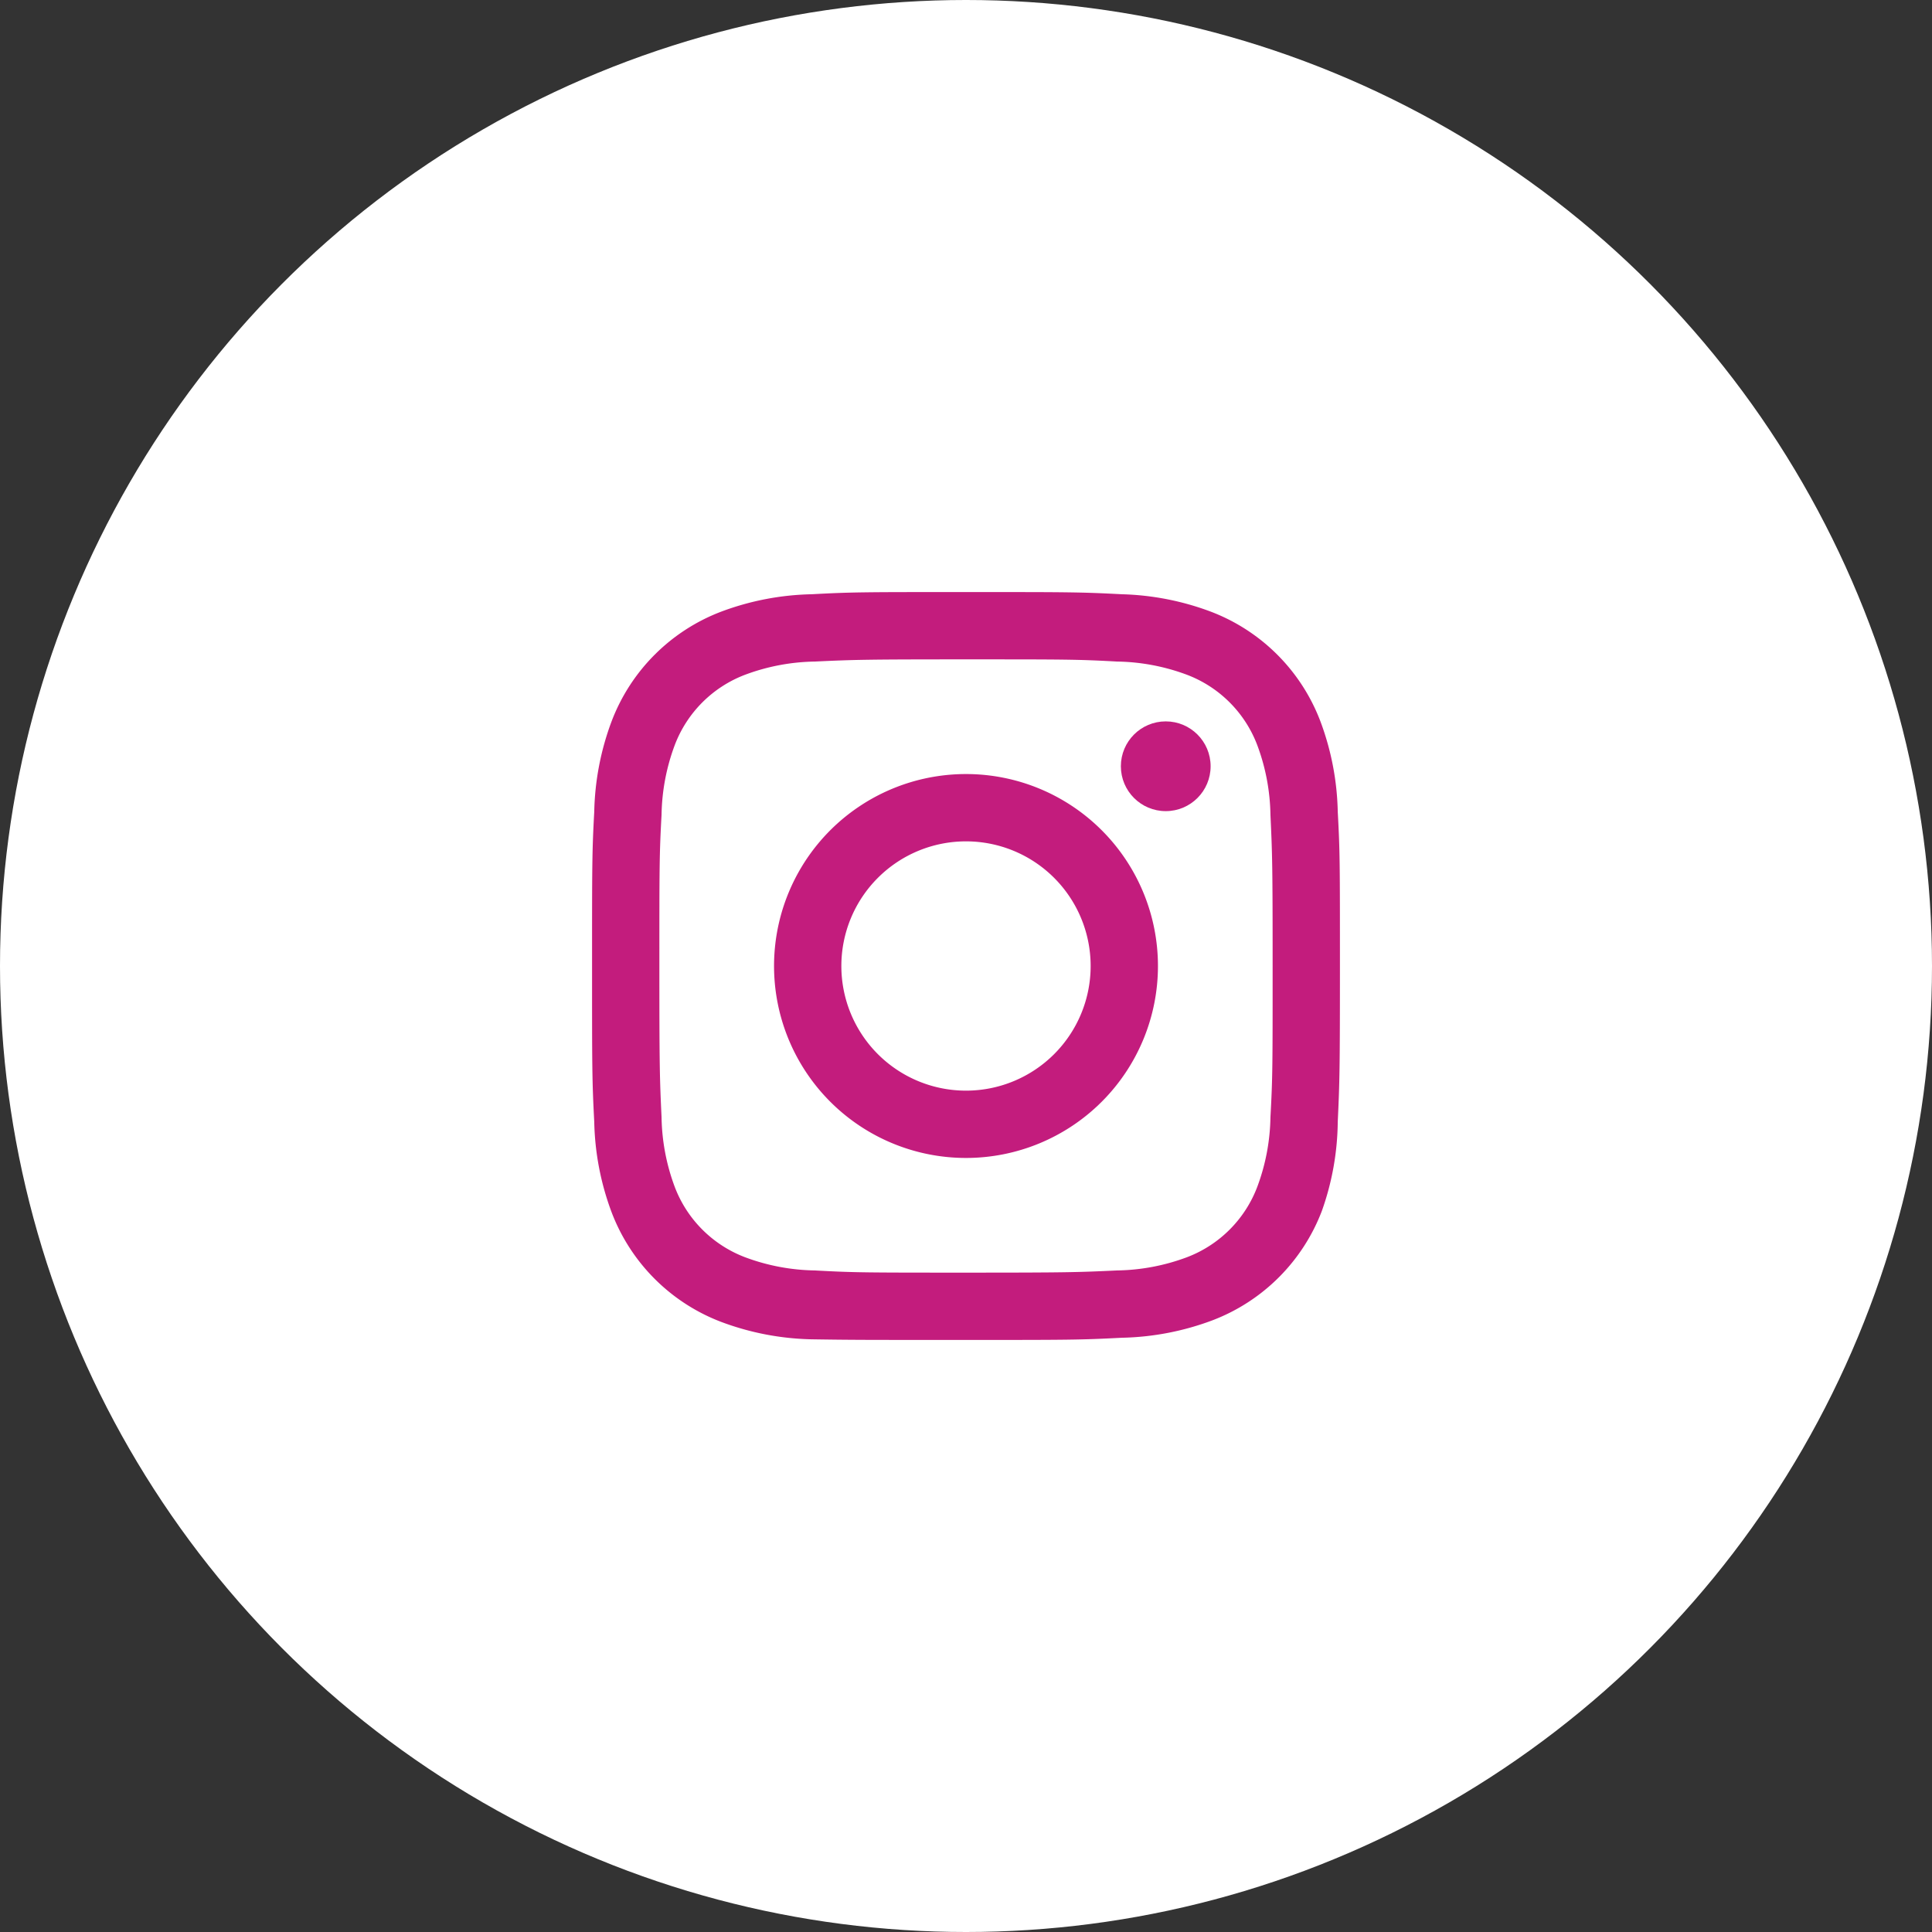
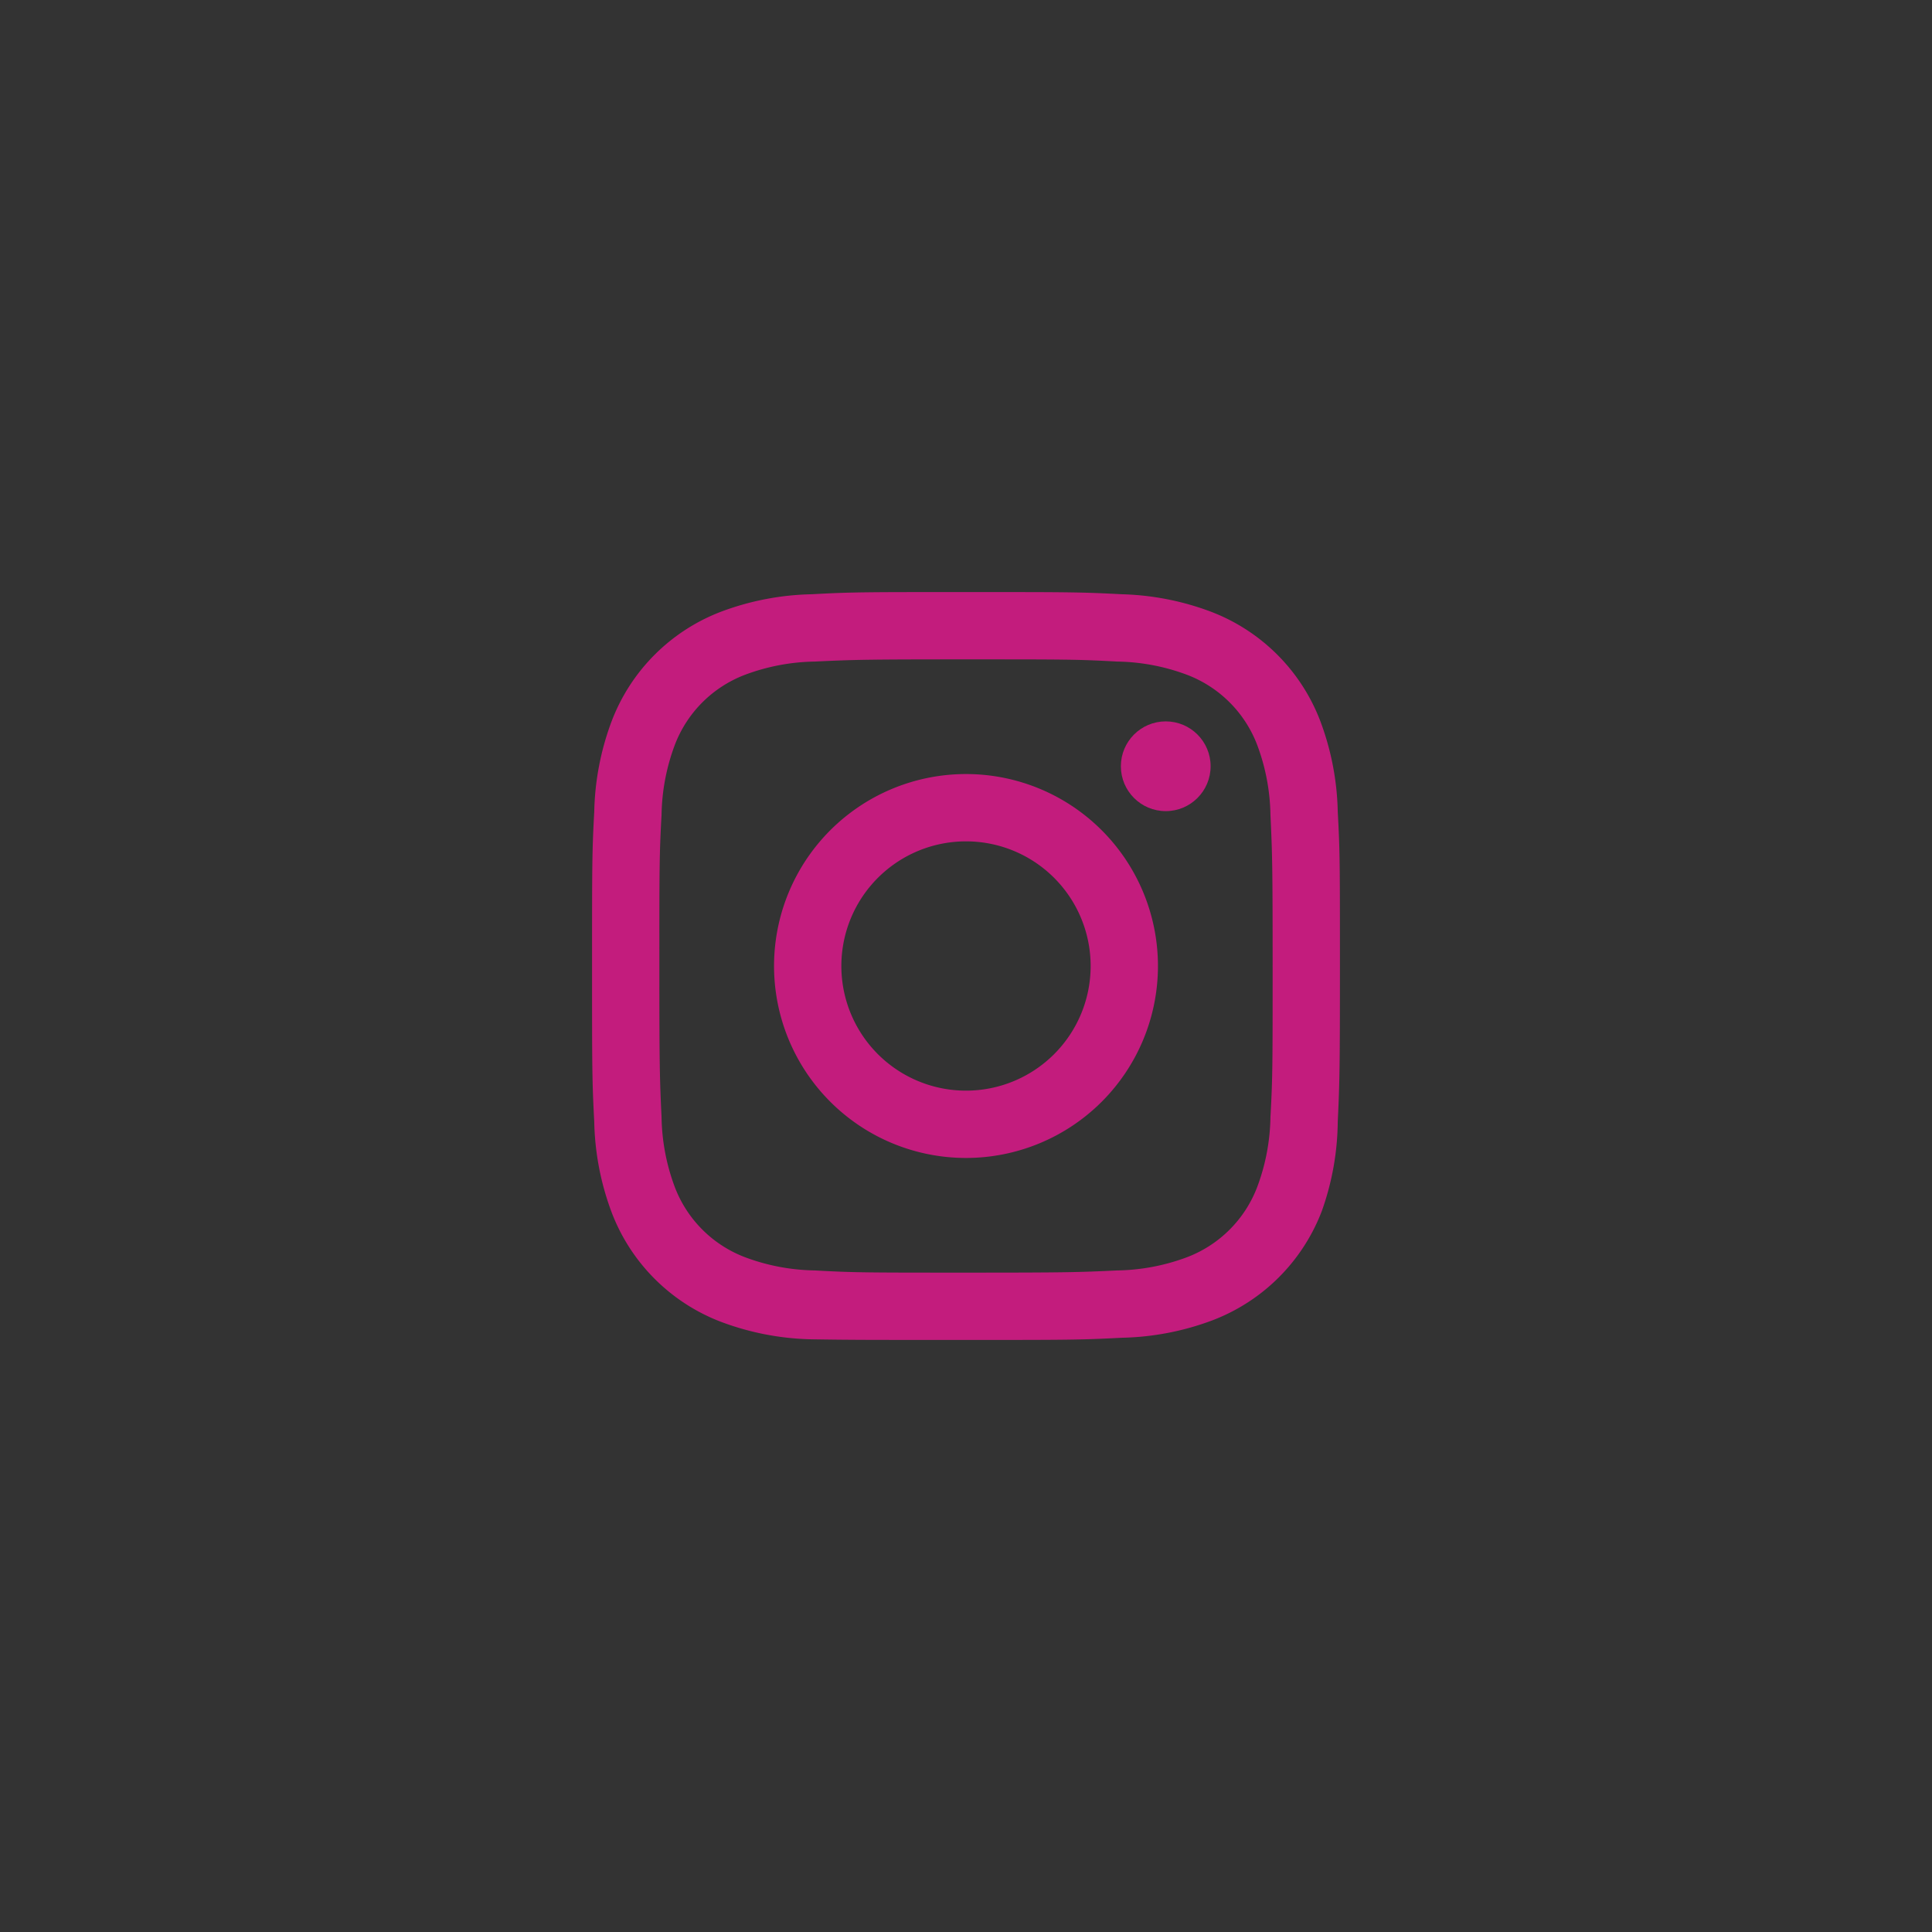
<svg xmlns="http://www.w3.org/2000/svg" width="62" height="62" viewBox="0 0 62 62">
  <rect x="0" y="0" width="62" height="62" fill="#333333" stroke="none" />
  <defs>
    <style>.cls-1{fill:#fff;}.cls-2{fill:#c31c7d;}</style>
  </defs>
  <g id="レイヤー_2" data-name="レイヤー 2">
    <g id="コンテンツ">
-       <circle class="cls-1" cx="31" cy="31" r="31" />
      <g id="アートワーク_18" data-name="アートワーク 18">
        <path class="cls-2" d="M31,21.16c3.2,0,3.58,0,4.85.07a6.67,6.67,0,0,1,2.23.42,3.89,3.89,0,0,1,2.27,2.27,6.67,6.67,0,0,1,.42,2.23c.06,1.27.07,1.65.07,4.85s0,3.58-.07,4.85a6.67,6.67,0,0,1-.42,2.23,3.89,3.89,0,0,1-2.27,2.27,6.67,6.67,0,0,1-2.23.42c-1.27.06-1.65.07-4.85.07s-3.58,0-4.85-.07a6.67,6.67,0,0,1-2.23-.42,3.89,3.89,0,0,1-2.27-2.27,6.67,6.67,0,0,1-.42-2.23c-.06-1.27-.07-1.65-.07-4.85s0-3.58.07-4.85a6.67,6.67,0,0,1,.42-2.23,3.89,3.89,0,0,1,2.27-2.27,6.67,6.67,0,0,1,2.23-.42c1.27-.06,1.65-.07,4.85-.07M31,19c-3.26,0-3.67,0-4.95.07a8.76,8.76,0,0,0-2.91.56,6.07,6.07,0,0,0-3.51,3.51,8.76,8.76,0,0,0-.56,2.91C19,27.33,19,27.74,19,31s0,3.67.07,5a8.76,8.76,0,0,0,.56,2.91,6.07,6.07,0,0,0,3.51,3.51,8.76,8.76,0,0,0,2.91.56C27.33,43,27.74,43,31,43s3.67,0,5-.07a8.76,8.76,0,0,0,2.91-.56,6.07,6.07,0,0,0,3.51-3.51A8.76,8.76,0,0,0,42.93,36c.06-1.28.07-1.69.07-5s0-3.67-.07-4.95a8.76,8.76,0,0,0-.56-2.91,6.07,6.07,0,0,0-3.51-3.51A8.76,8.76,0,0,0,36,19.07C34.67,19,34.26,19,31,19Z" />
        <path class="cls-2" d="M31,24.84A6.16,6.16,0,1,0,37.16,31,6.16,6.16,0,0,0,31,24.84ZM31,35a4,4,0,1,1,4-4A4,4,0,0,1,31,35Z" />
        <circle class="cls-2" cx="37.41" cy="24.59" r="1.44" />
      </g>
    </g>
  </g>
</svg>